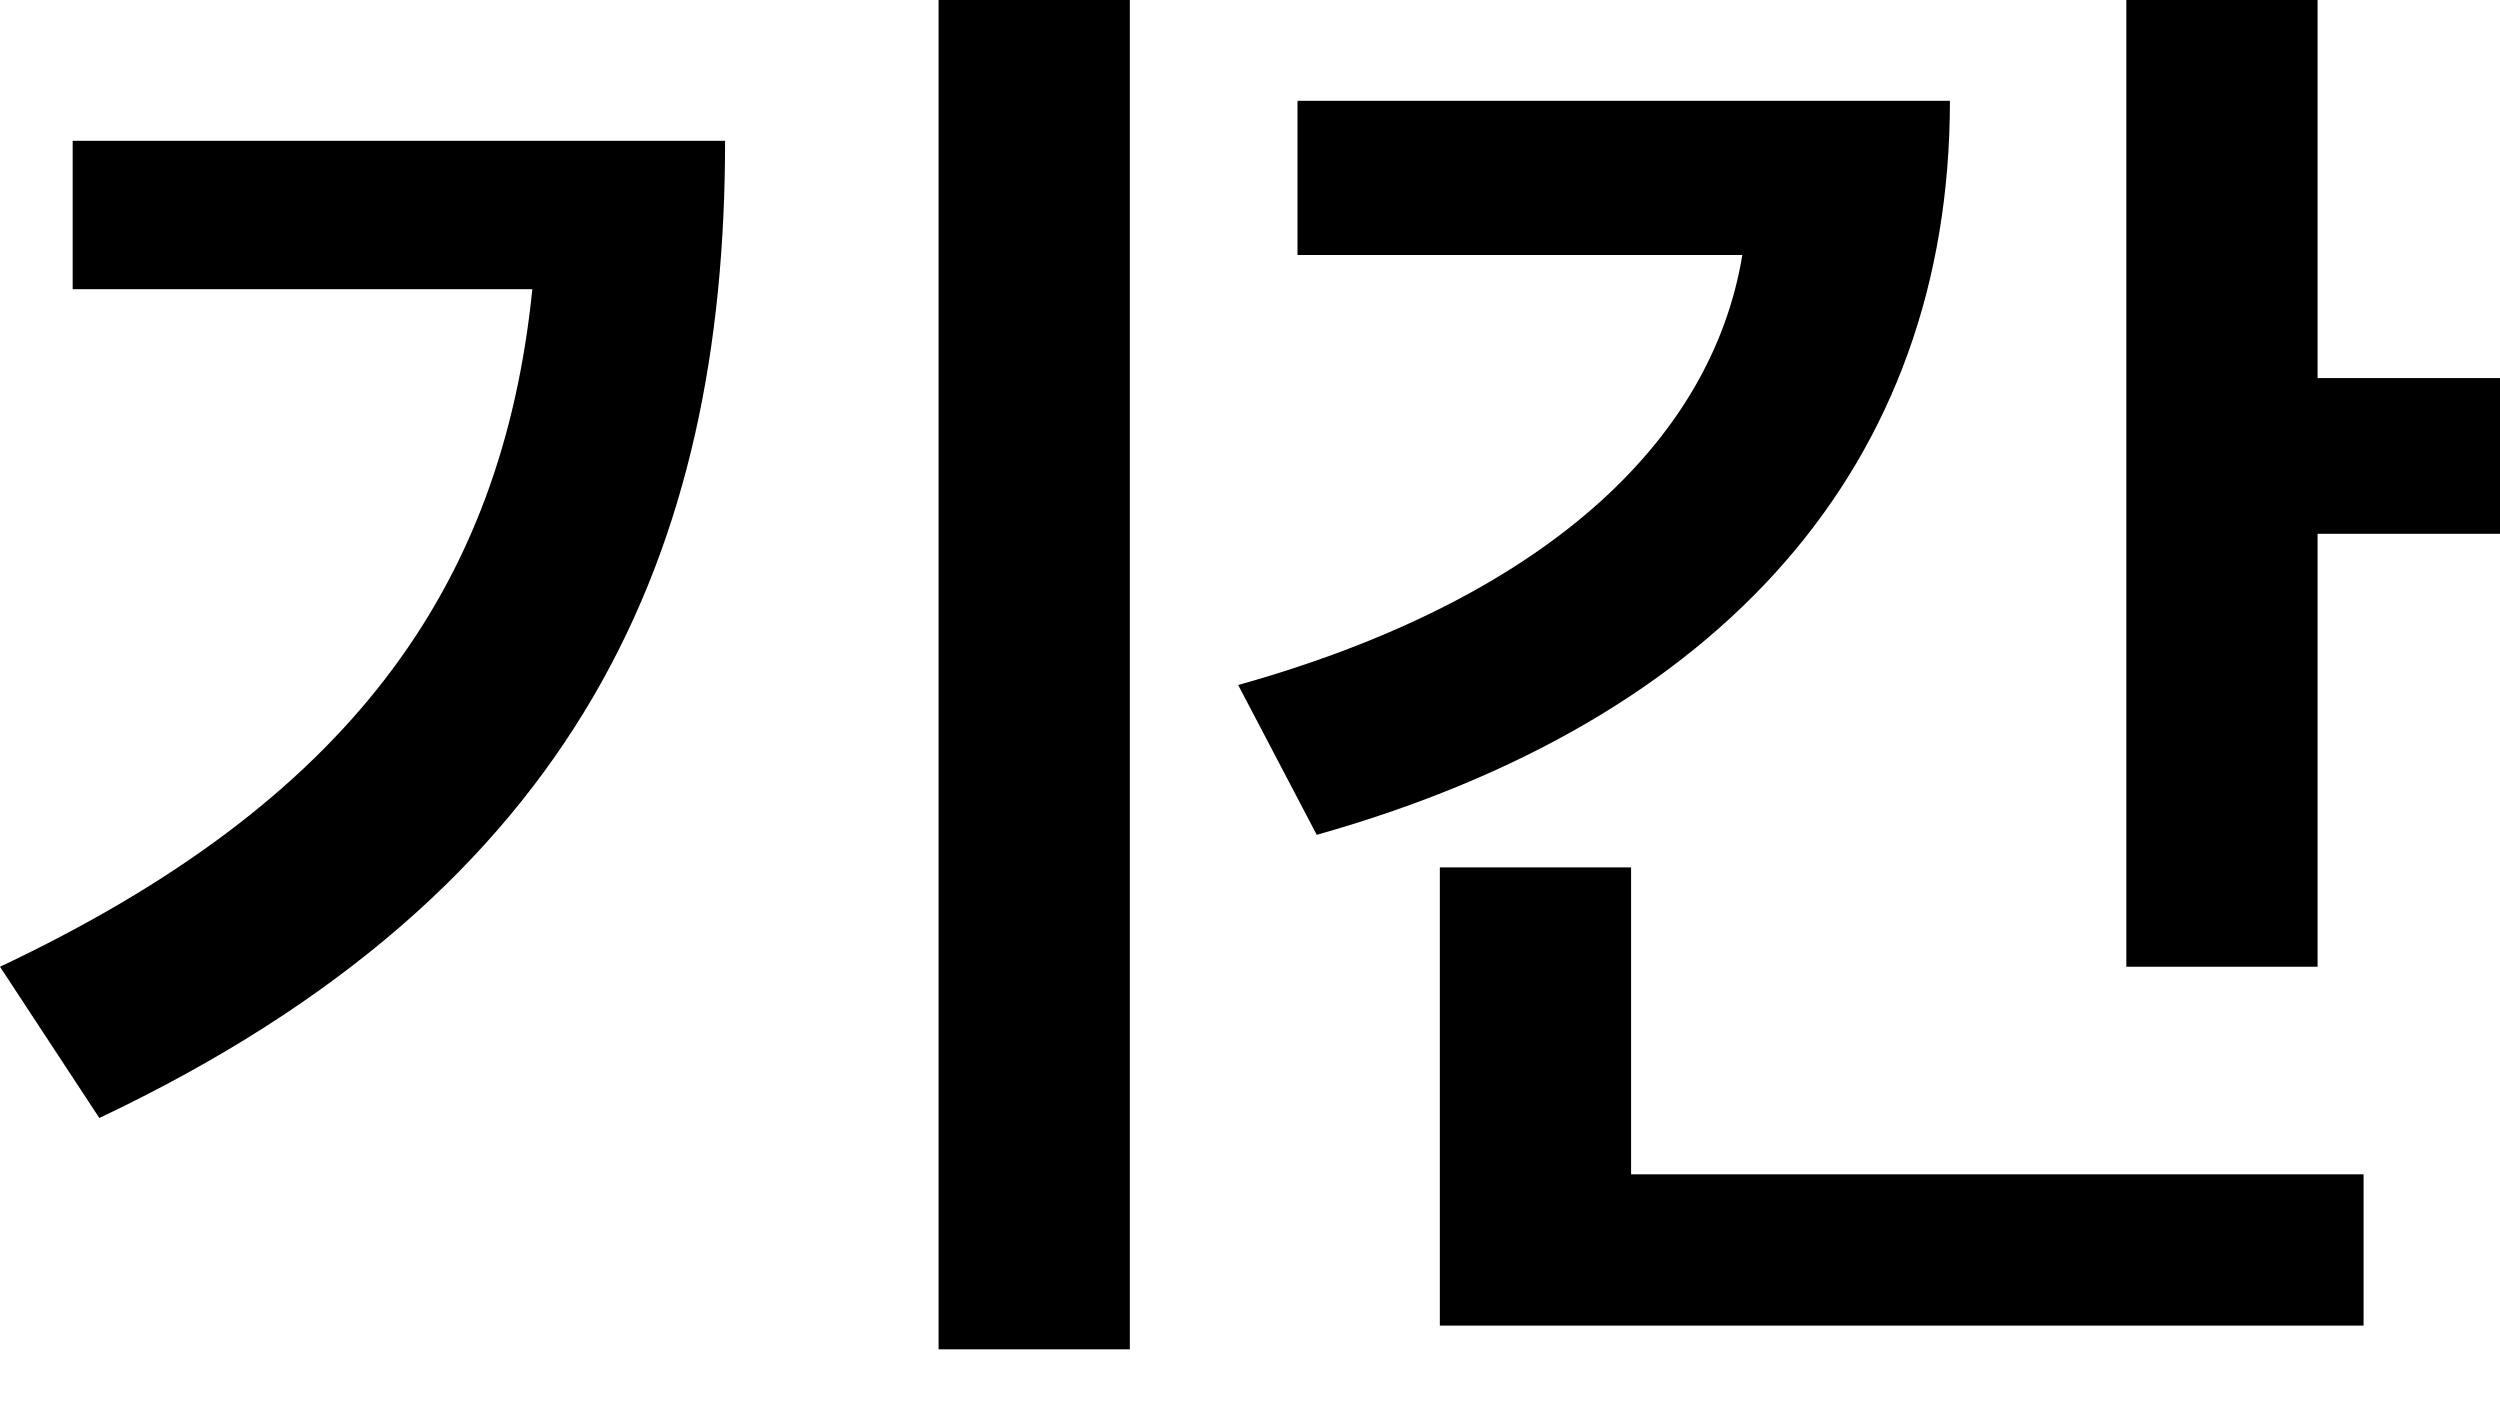
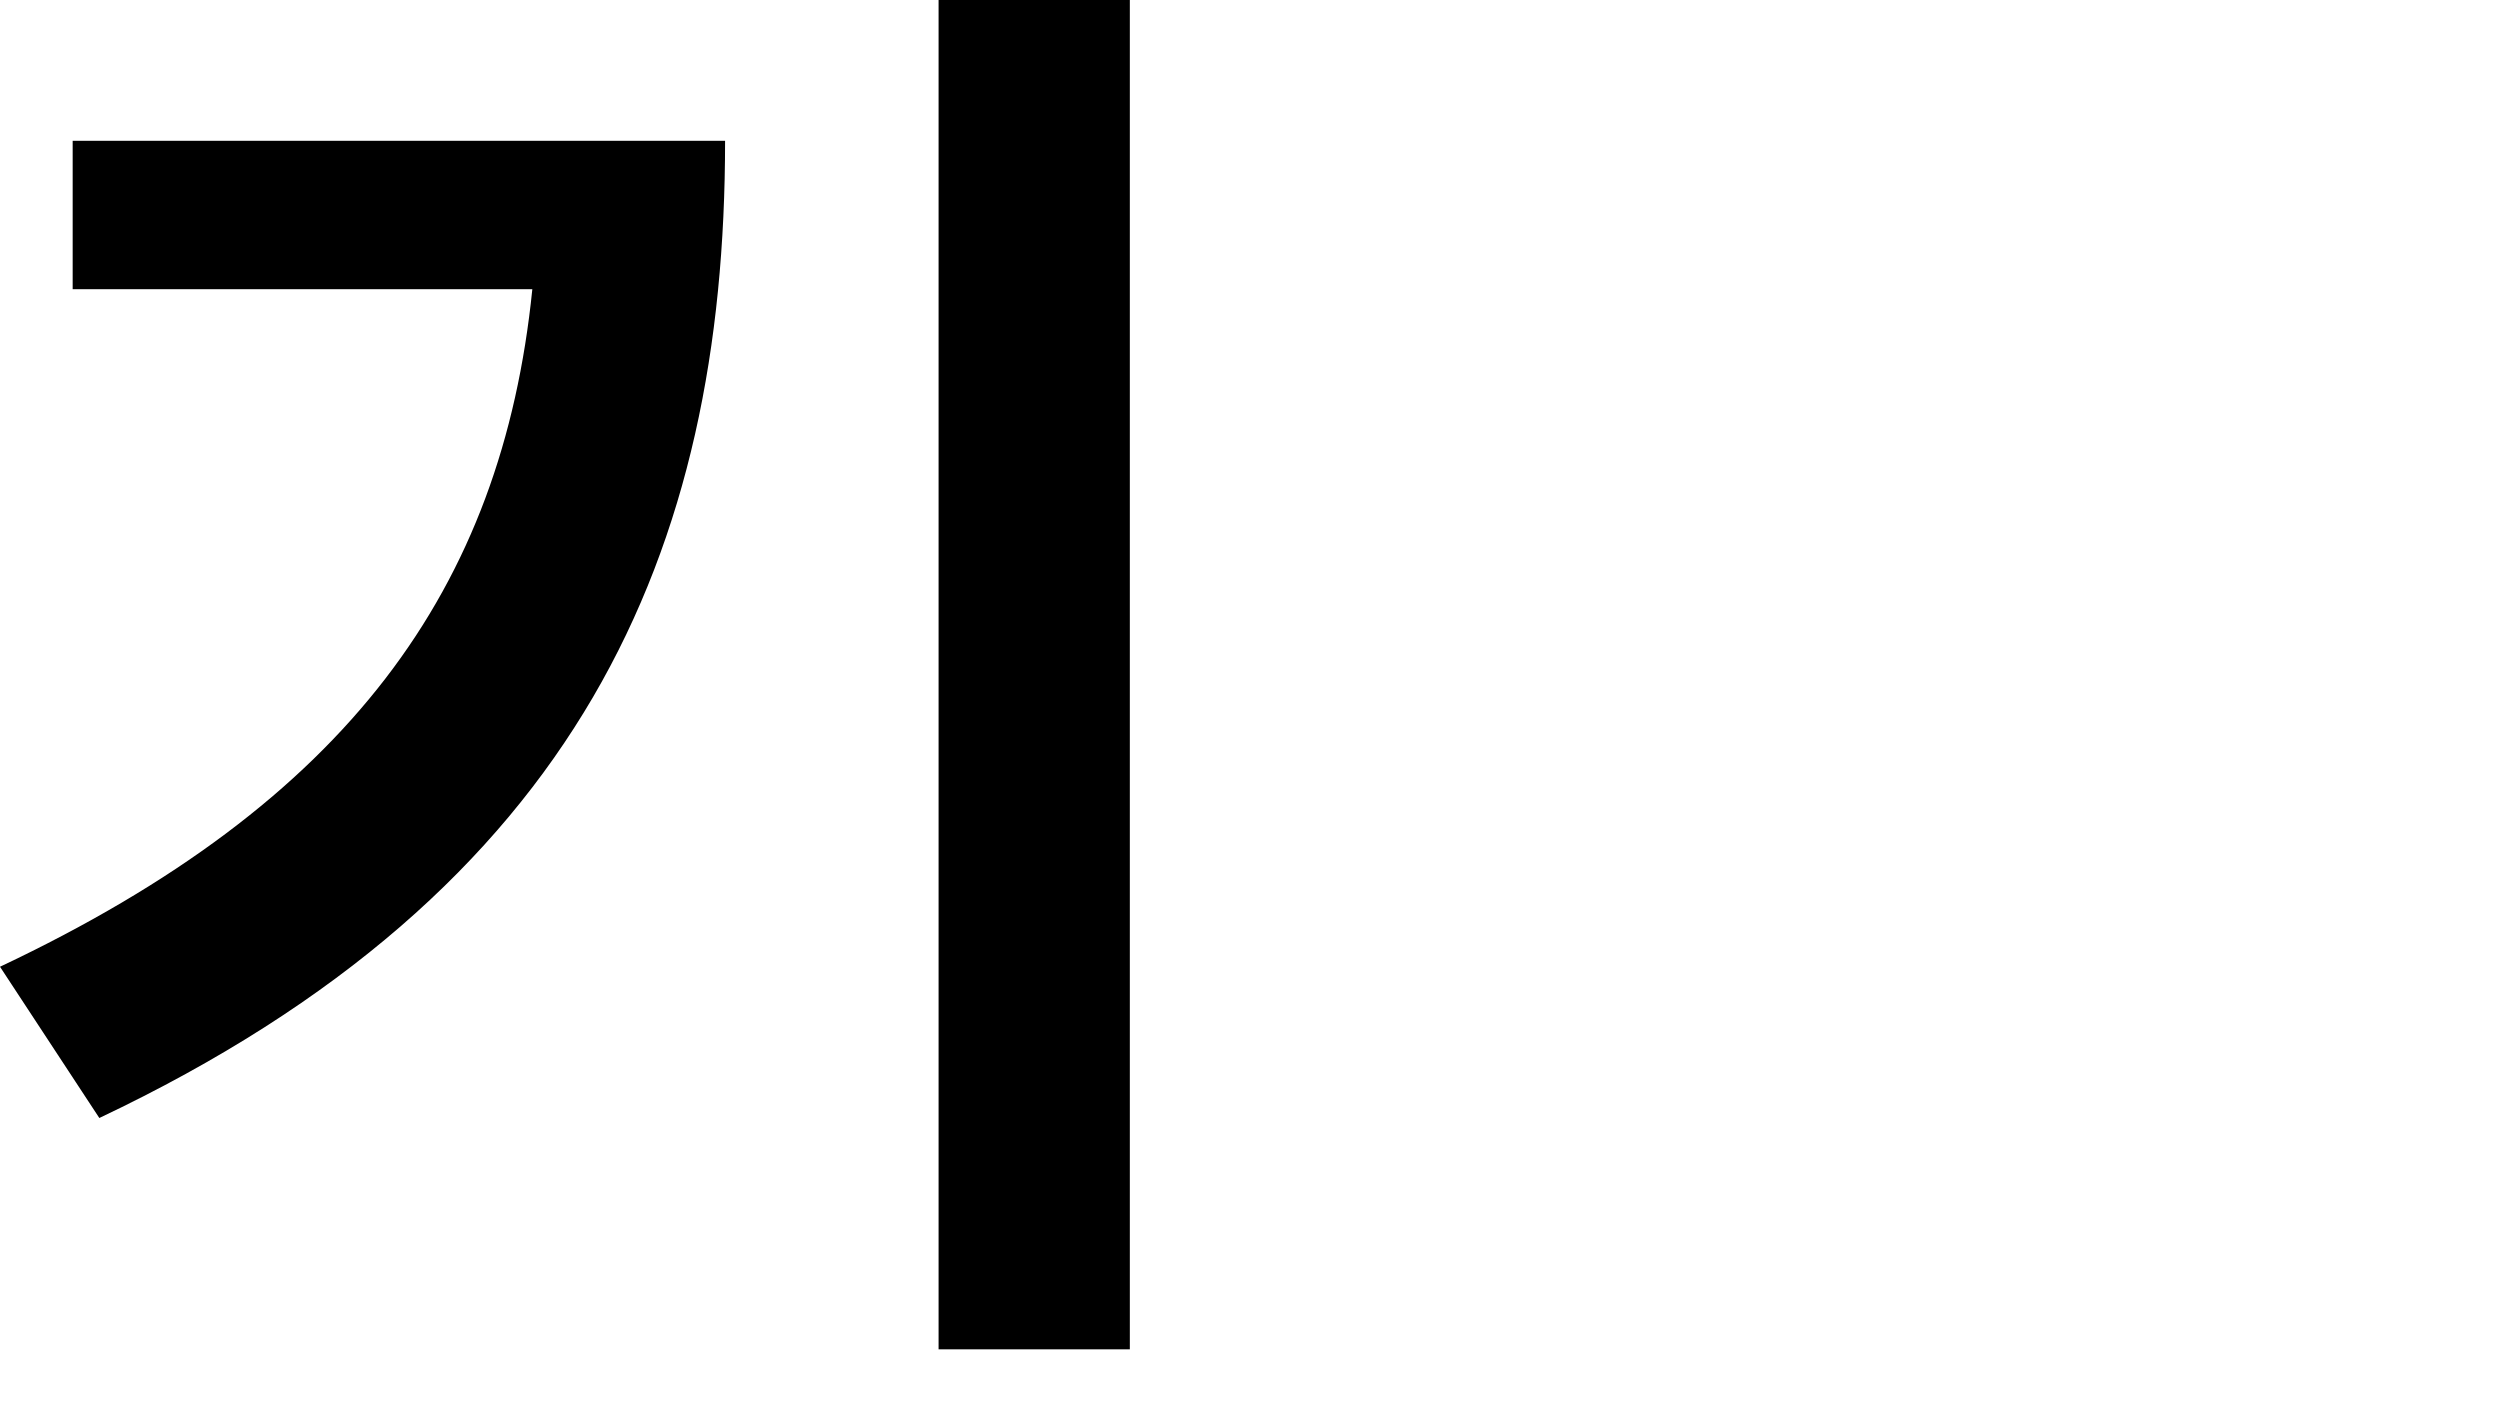
<svg xmlns="http://www.w3.org/2000/svg" fill="none" height="100%" overflow="visible" preserveAspectRatio="none" style="display: block;" viewBox="0 0 30 17" width="100%">
  <g id="">
    <path d="M13.558 0V16.192H11.263V0H13.558ZM8.701 1.69C8.701 6.601 6.975 10.676 1.192 13.416L0 11.601C4.181 9.626 6.023 7.064 6.388 3.47H0.872V1.69H8.701Z" fill="black" />
-     <path d="M27.811 0V4.537H30V6.406H27.811V11.601H25.516V0H27.811ZM23.399 1.21C23.399 5.587 20.659 8.647 15.801 10.018L14.858 8.22C18.479 7.206 20.534 5.329 20.908 3.06H15.57V1.21H23.399ZM28.363 14.092V15.907H17.278V10.409H19.573V14.092H28.363Z" fill="black" />
  </g>
</svg>